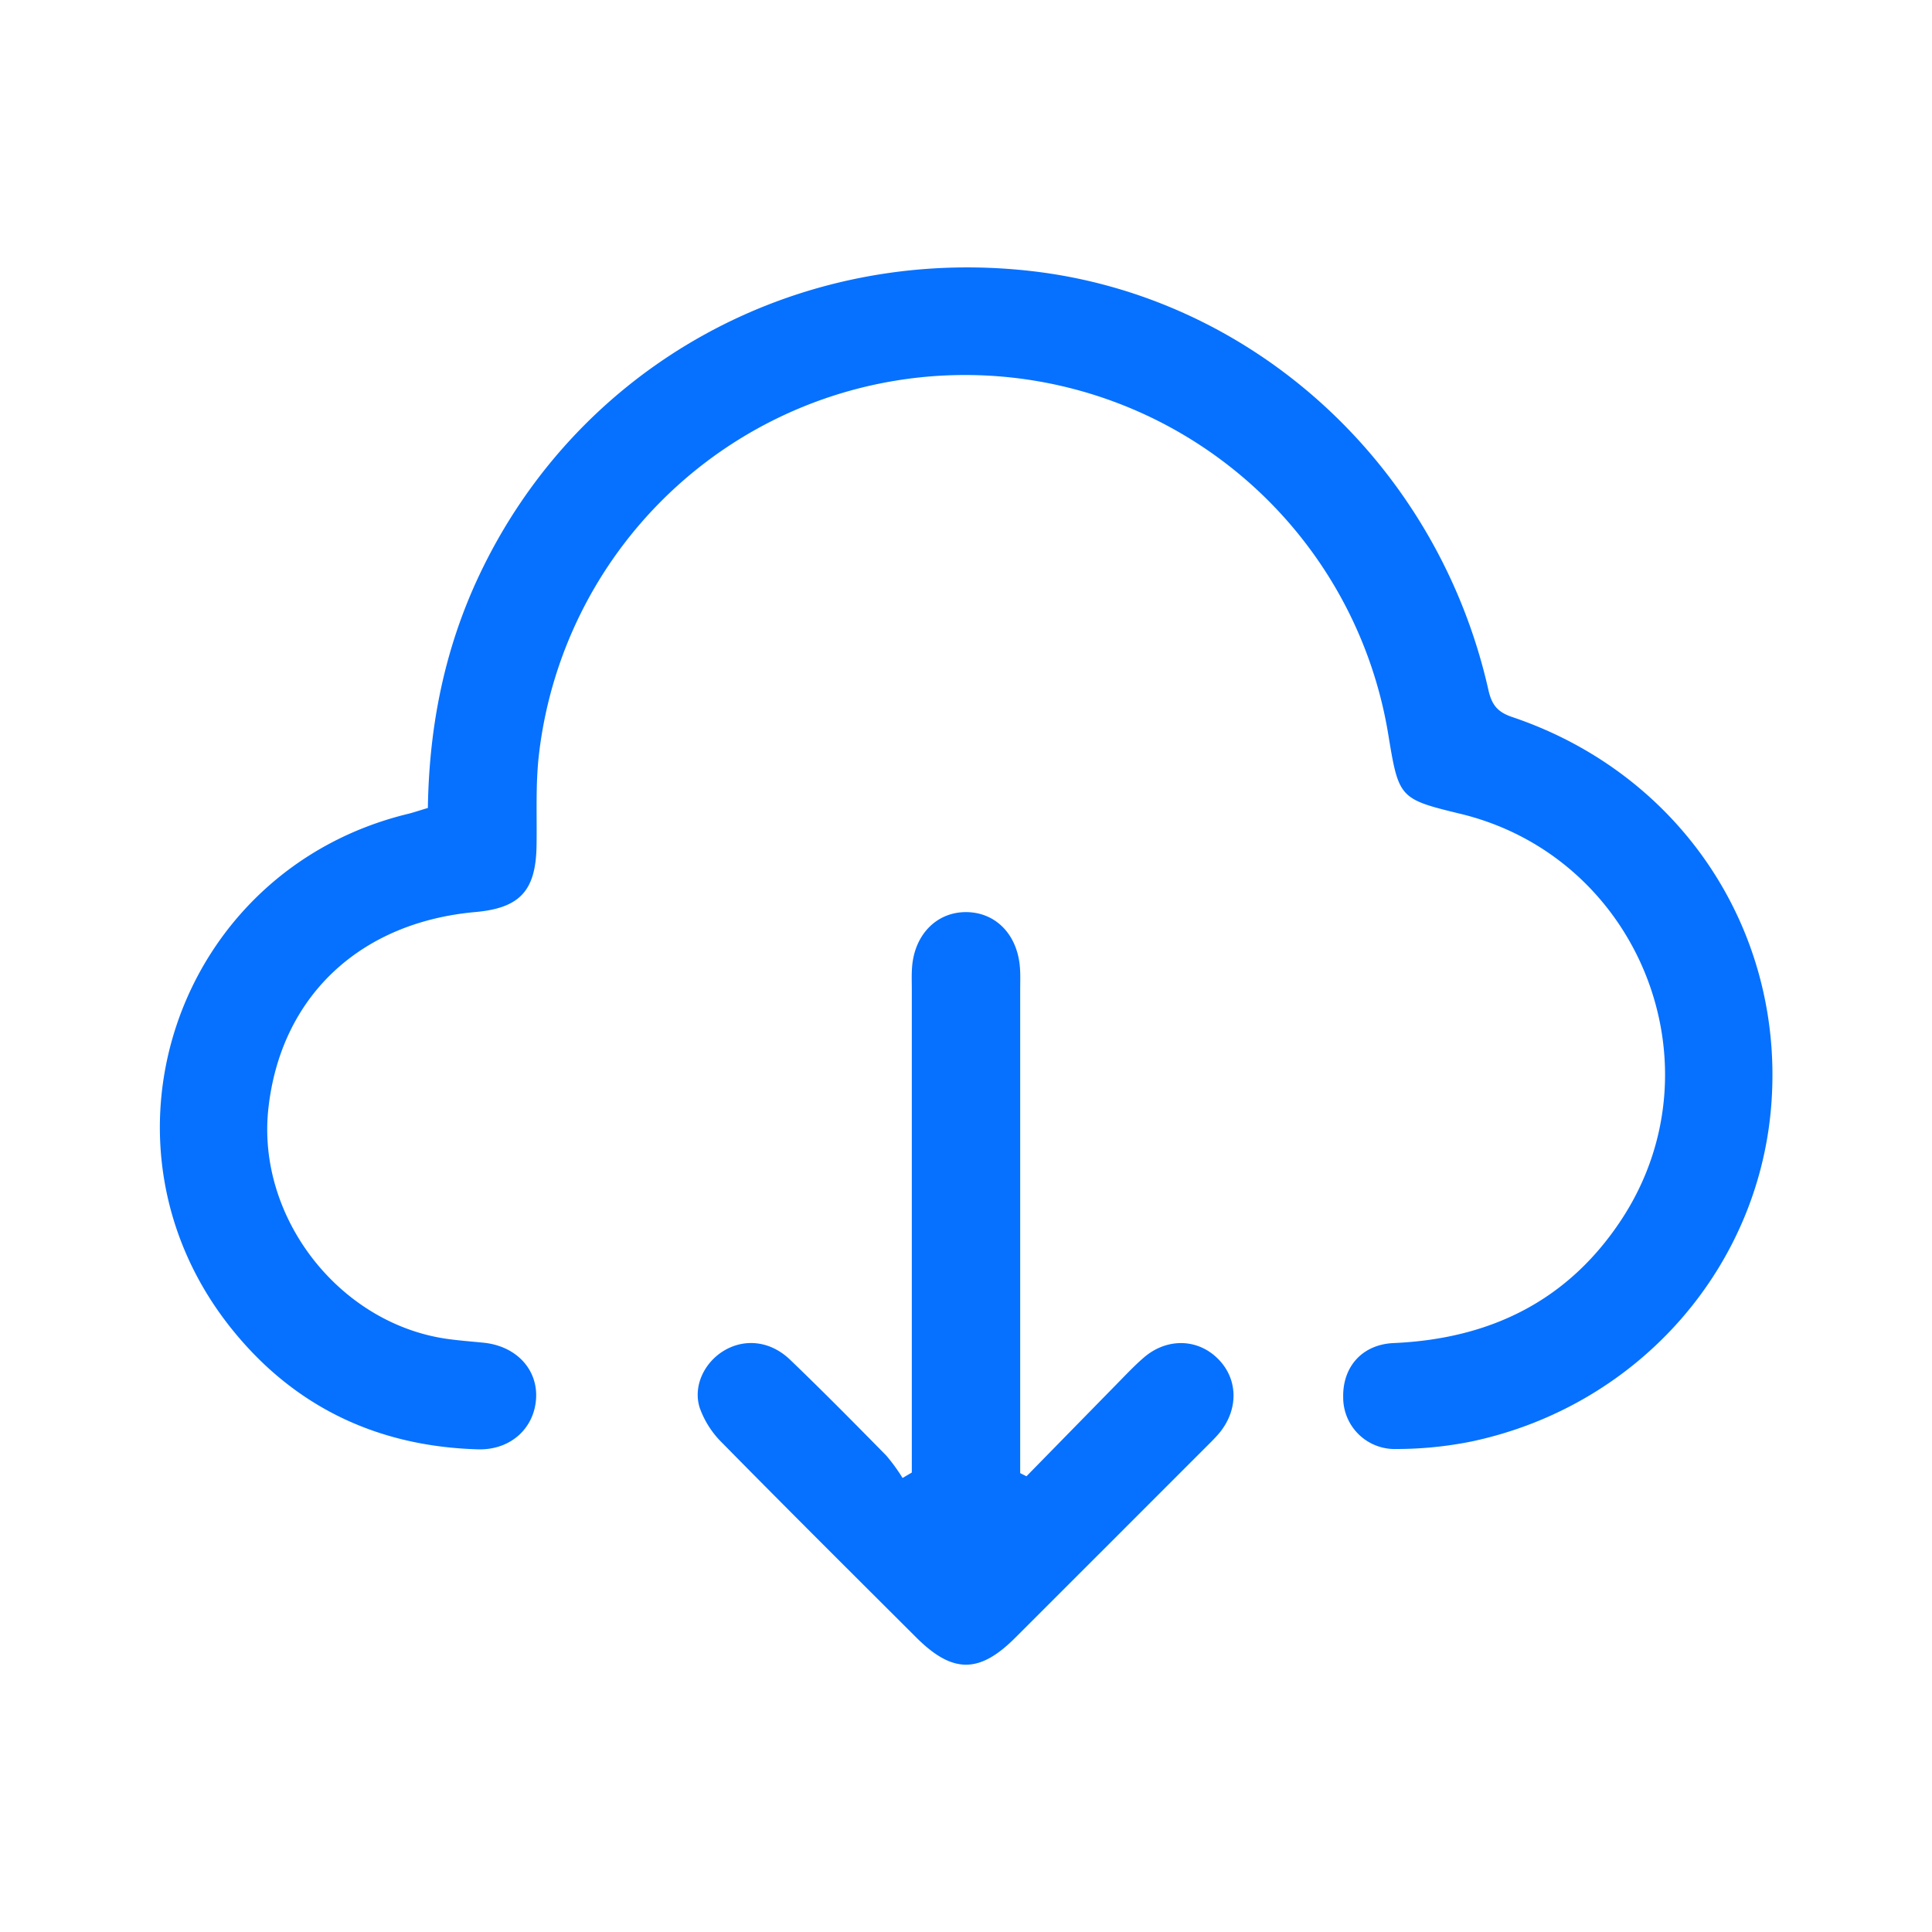
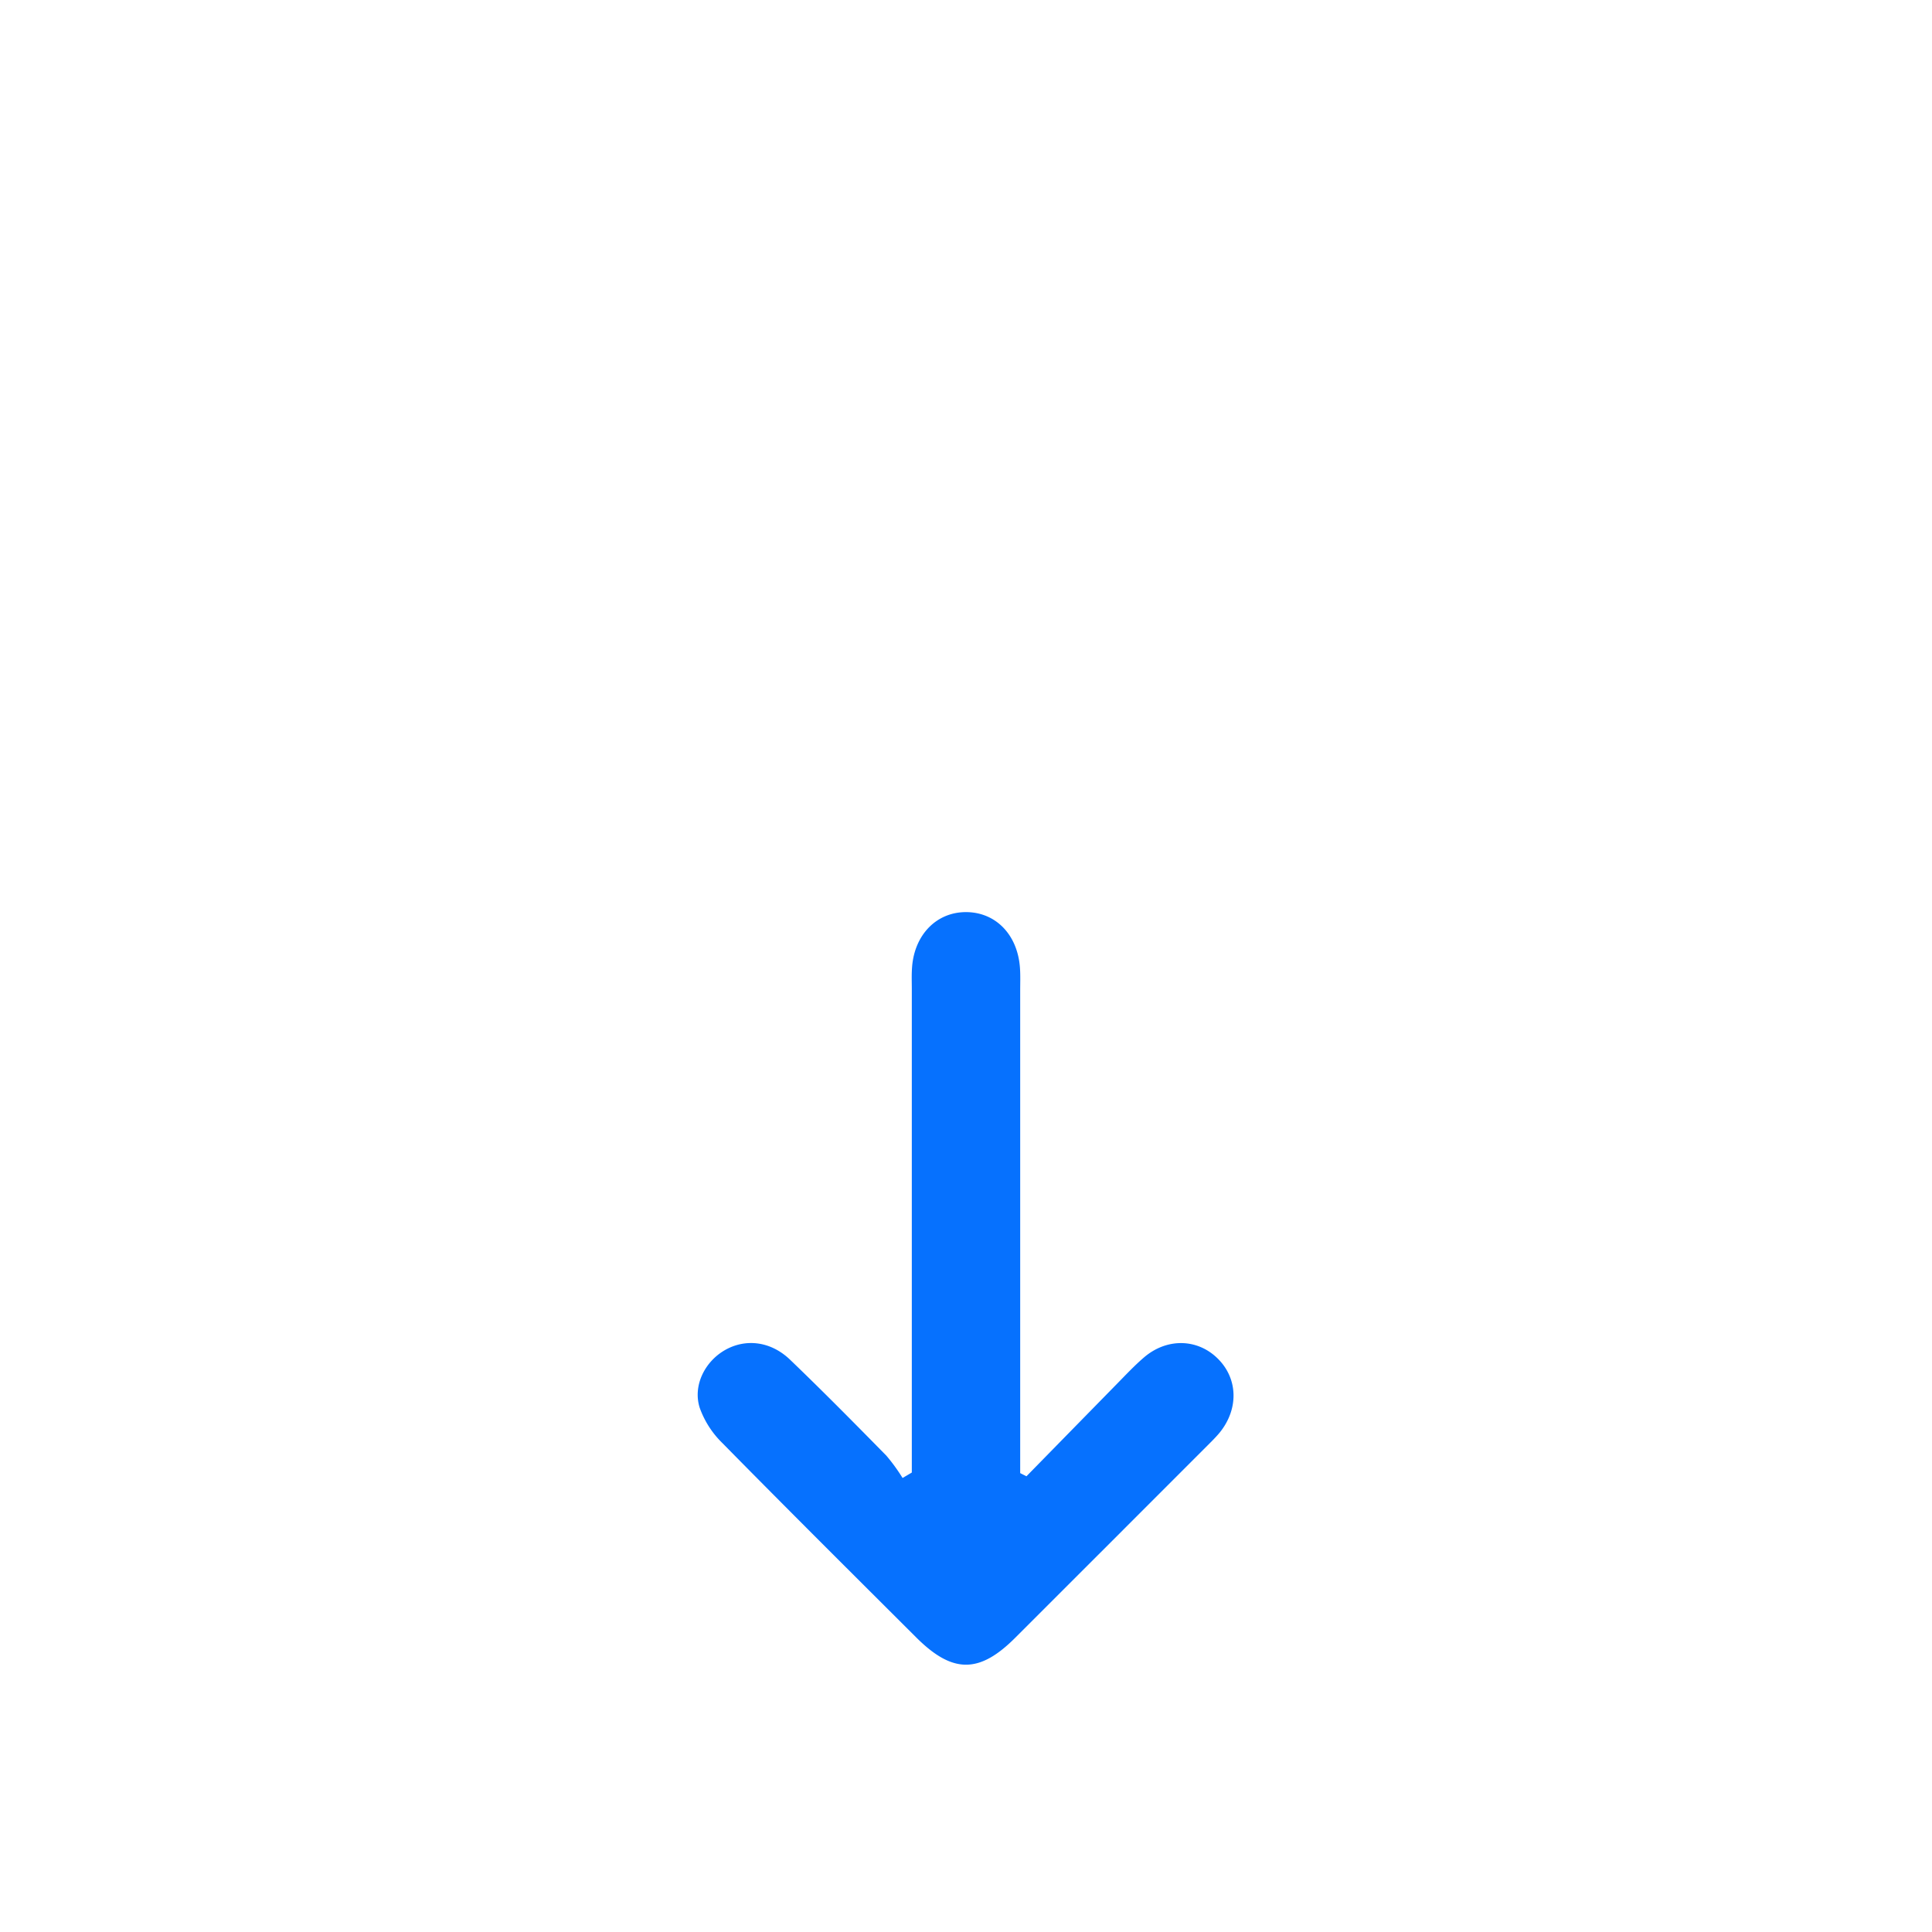
<svg xmlns="http://www.w3.org/2000/svg" version="1.1" width="42" height="42" x="0" y="0" viewBox="0 0 512 512" style="enable-background:new 0 0 512 512" xml:space="preserve" class="">
  <g>
-     <path d="M113.39 214.12c.32-21.6 4.39-41.95 13.38-61.18C152.89 97.07 211 64.83 273.08 71.81 332 78.44 381 123.15 394.44 182.84c.9 4 2.44 5.88 6.34 7.19 43.87 14.79 71.41 55.33 68.76 100.84C467 335.26 434.53 372.56 390 382a100.61 100.61 0 0 1-19.86 2 13.65 13.65 0 0 1-14.18-13.75c-.16-8 5-14 13.49-14.33 25.45-1.14 46.05-11.15 60.23-32.68 26.8-40.72 4.79-96.07-42.61-107.56-16.19-3.93-16.39-4.14-19.13-20.84a113.67 113.67 0 0 0-225.06 4.65c-1 8.14-.55 16.45-.69 24.68-.2 11.88-4.4 16.47-16.21 17.53-30.78 2.76-51.62 22.54-54.86 52.08-3.14 28.66 18.56 56.79 47.09 61 3.3.48 6.64.72 10 1.06 8.61.89 14.37 7.08 13.85 14.88s-6.75 13.62-15.42 13.37c-26.11-.76-48-10.88-64.59-31.11-40.37-49.14-15.55-122.48 46.3-137.35 1.42-.37 2.89-.87 5.04-1.51z" fill="#0671FE" opacity="1" data-original="#000000" class="" />
    <path d="M241.64 390.24V262.27c0-2-.09-4 .07-6 .66-8.67 6.59-14.62 14.4-14.55s13.57 6 14.19 14.78c.14 2 .06 4 .06 6v127.89l1.66.84q12-12.26 24-24.51c2.34-2.38 4.63-4.83 7.16-7 6-5.14 14-5 19.35.14 5.56 5.3 5.85 13.49.65 19.85-1 1.2-2.11 2.29-3.21 3.39q-25.48 25.5-51 51c-9.5 9.47-16.57 9.41-26.16-.16-17.17-17.13-34.37-34.23-51.38-51.52a24.64 24.64 0 0 1-6-9.34c-1.87-5.91 1.38-12.28 6.74-15.32s12-2.4 17.18 2.55c8.67 8.32 17.11 16.87 25.53 25.44a47.71 47.71 0 0 1 4.31 5.93z" fill="#0671FE" opacity="1" data-original="#000000" class="" />
  </g>
</svg>